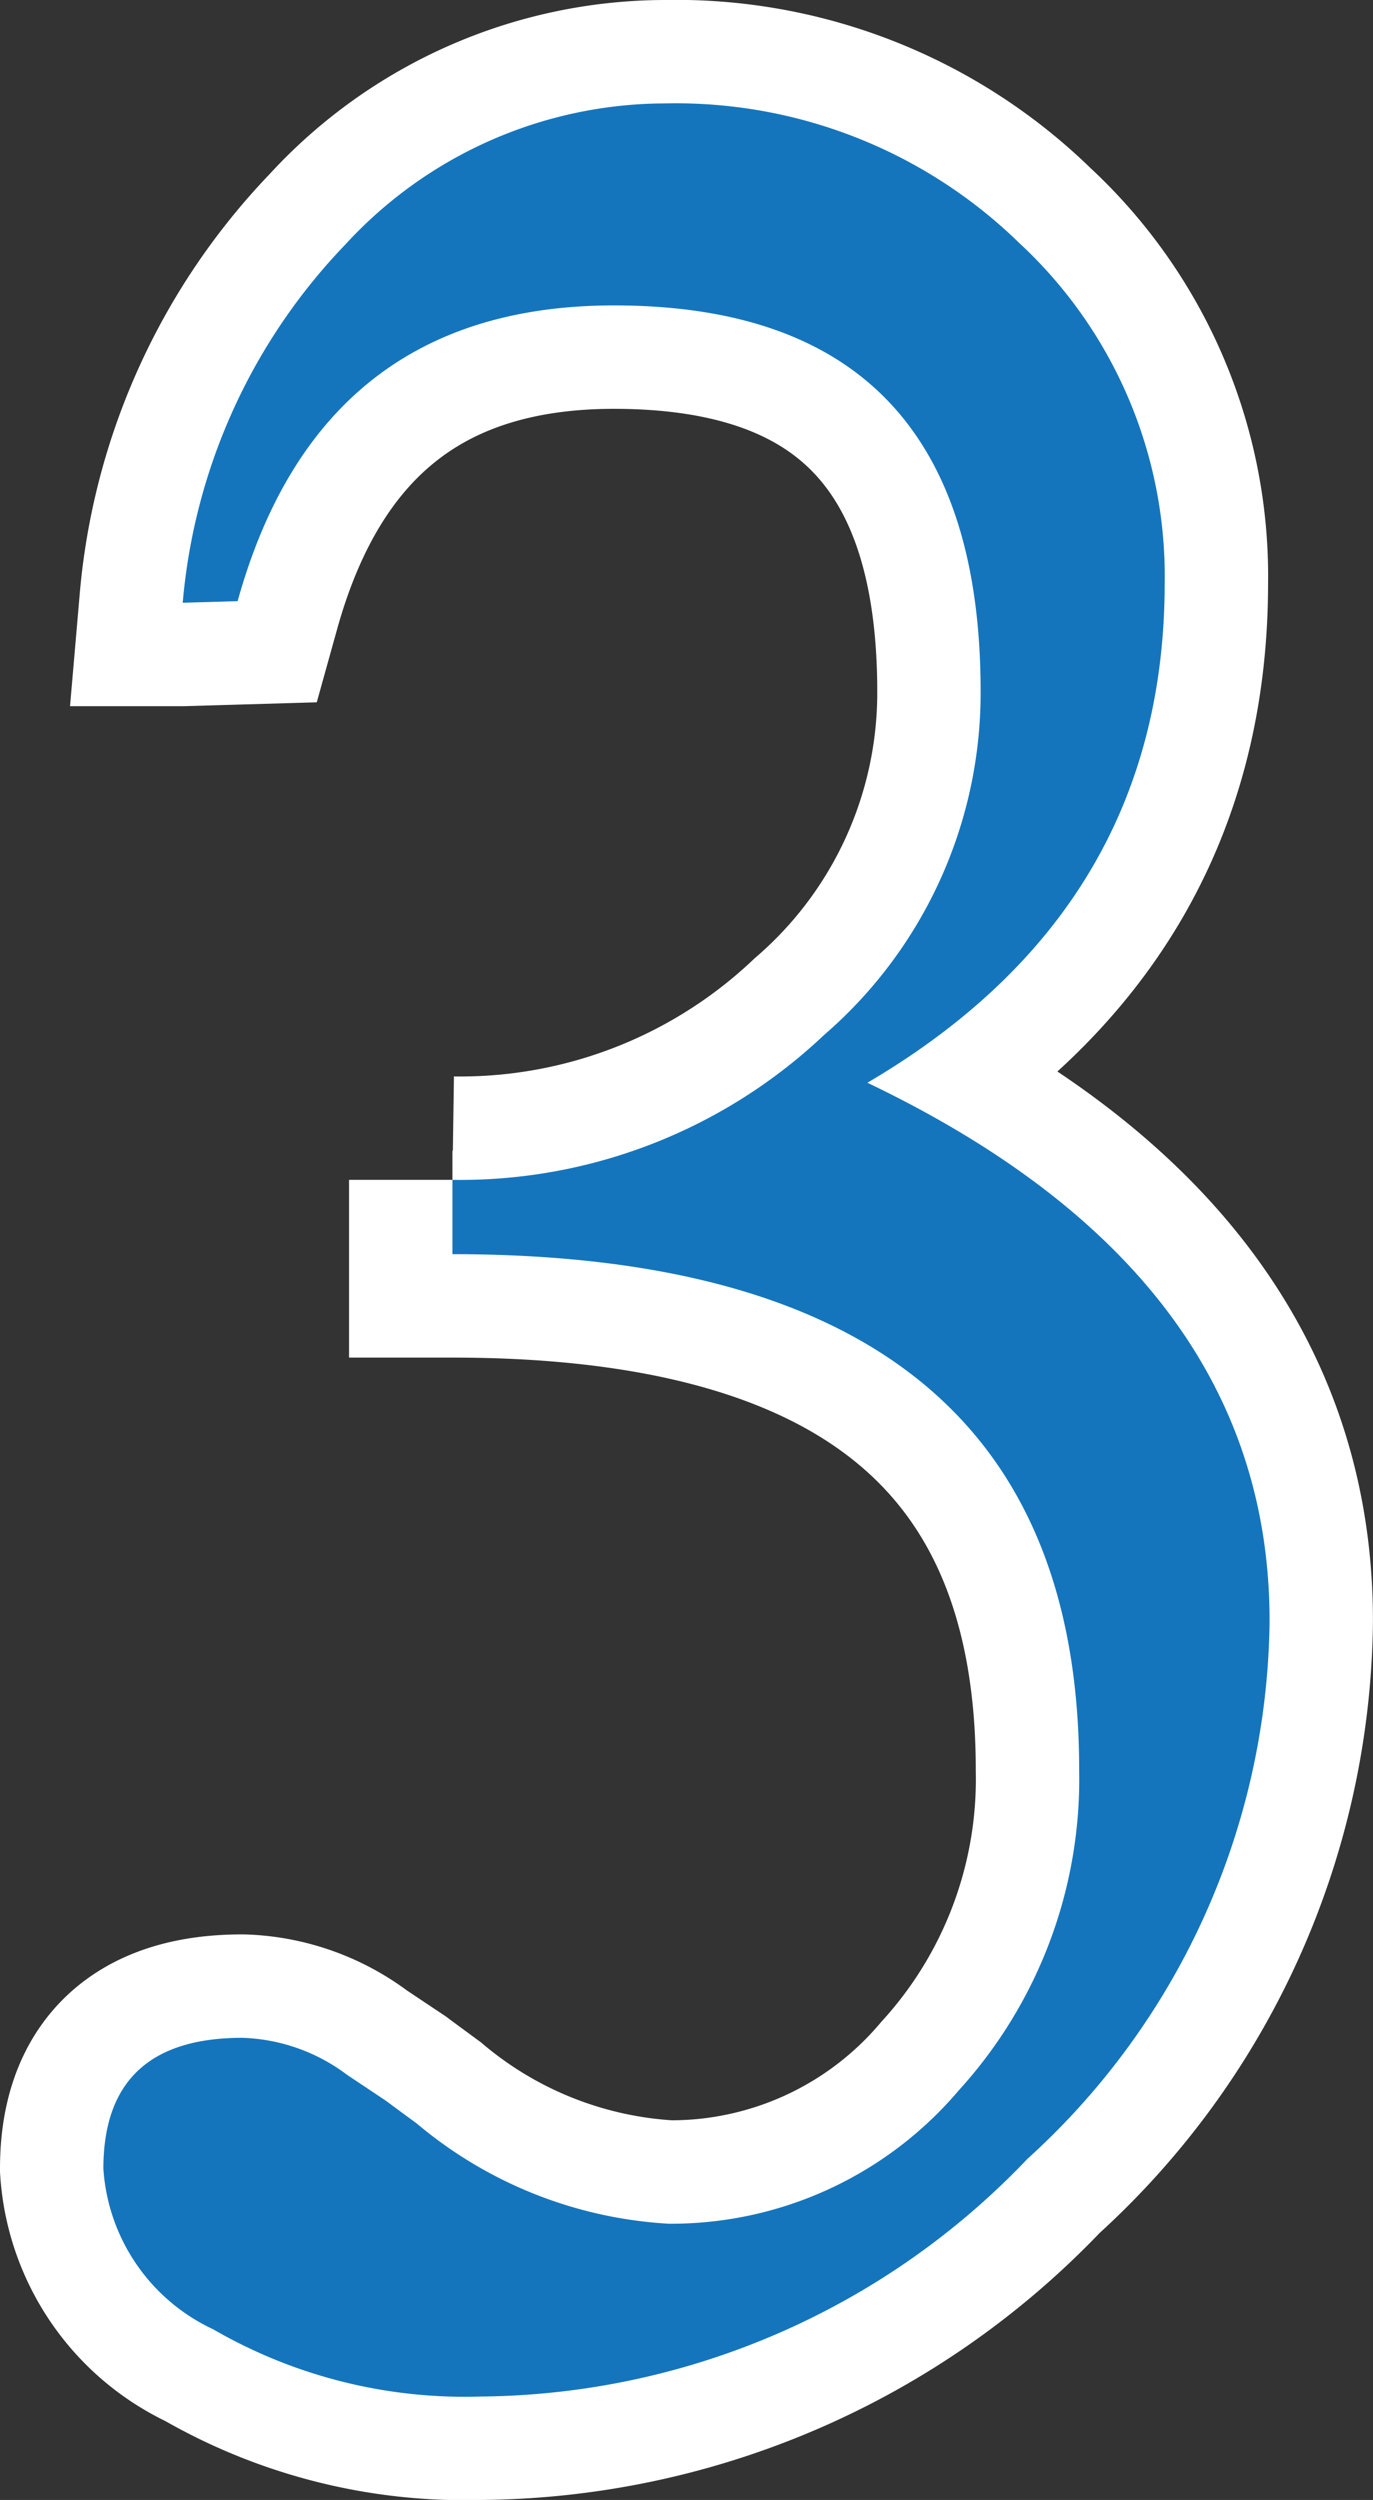
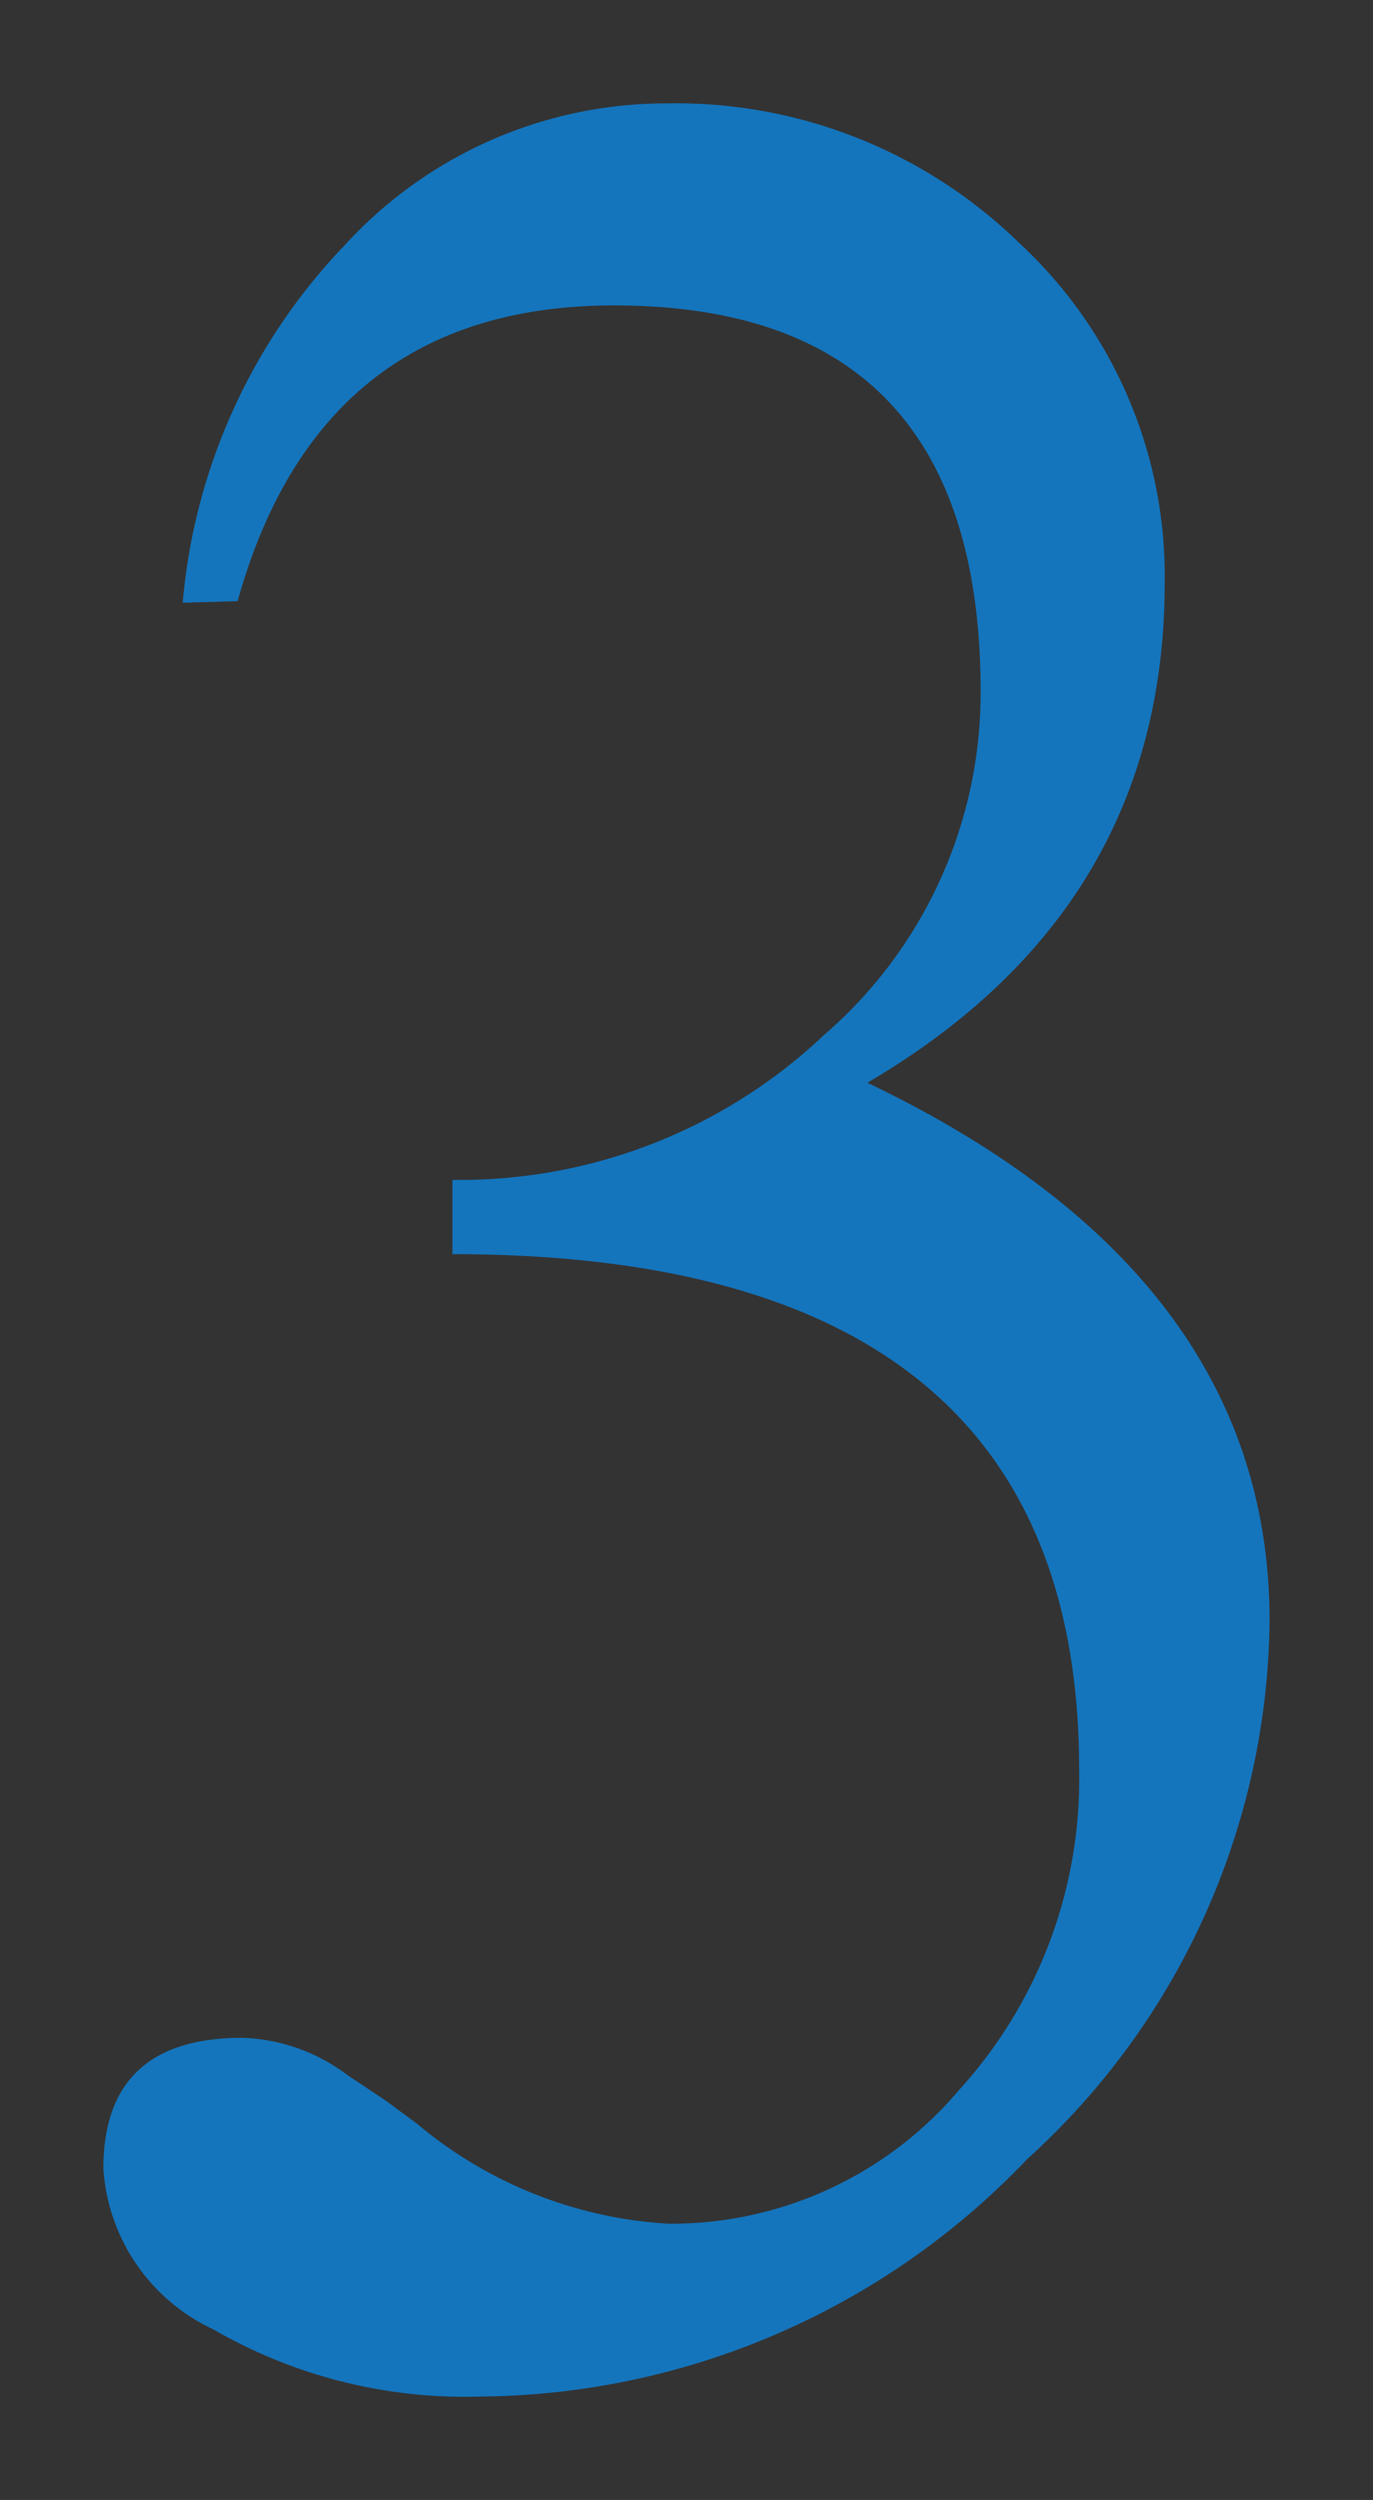
<svg xmlns="http://www.w3.org/2000/svg" width="26.563" height="48.344" viewBox="0 0 26.563 48.344">
  <rect x="0" y="0" width="26.563" height="48.344" fill="#333333" stroke="none" />
  <g id="Group_9" data-name="Group 9" transform="translate(-34.75 -144.531)">
-     <path id="Path_2" data-name="Path 2" d="M18.531-24.531q7.781,3.719,7.781,10.406A14.223,14.223,0,0,1,21.625-3.719,14.761,14.761,0,0,1,11.031.875a9.717,9.717,0,0,1-5.156-1.3A3.692,3.692,0,0,1,3.75-3.531q0-2.531,2.688-2.531a3.55,3.55,0,0,1,2.031.719l.75.5q.125.094.594.438a8.3,8.3,0,0,0,4.875,1.938A7.294,7.294,0,0,0,20.3-5.047a8.933,8.933,0,0,0,2.328-6.2q0-9.969-12.125-9.969v-1.437a10.243,10.243,0,0,0,7.188-2.8,8.742,8.742,0,0,0,3.031-6.641q0-7.469-7.094-7.469-5.688,0-7.281,5.719l-1.062.031a11.4,11.4,0,0,1,3.141-6.922,8.418,8.418,0,0,1,6.2-2.734,9.51,9.51,0,0,1,6.844,2.7,8.78,8.78,0,0,1,2.813,6.578Q24.281-27.906,18.531-24.531Z" transform="translate(33 190)" fill="none" stroke="#fff" stroke-width="4" />
    <path id="Path_1" data-name="Path 1" d="M18.531-24.531q7.781,3.719,7.781,10.406A14.223,14.223,0,0,1,21.625-3.719,14.761,14.761,0,0,1,11.031.875a9.717,9.717,0,0,1-5.156-1.3A3.692,3.692,0,0,1,3.75-3.531q0-2.531,2.688-2.531a3.55,3.55,0,0,1,2.031.719l.75.5q.125.094.594.438a8.3,8.3,0,0,0,4.875,1.938A7.294,7.294,0,0,0,20.3-5.047a8.933,8.933,0,0,0,2.328-6.2q0-9.969-12.125-9.969v-1.437a10.243,10.243,0,0,0,7.188-2.8,8.742,8.742,0,0,0,3.031-6.641q0-7.469-7.094-7.469-5.688,0-7.281,5.719l-1.062.031a11.4,11.4,0,0,1,3.141-6.922,8.418,8.418,0,0,1,6.2-2.734,9.51,9.51,0,0,1,6.844,2.7,8.78,8.78,0,0,1,2.813,6.578Q24.281-27.906,18.531-24.531Z" transform="translate(33 190)" fill="#1475bd" />
  </g>
</svg>